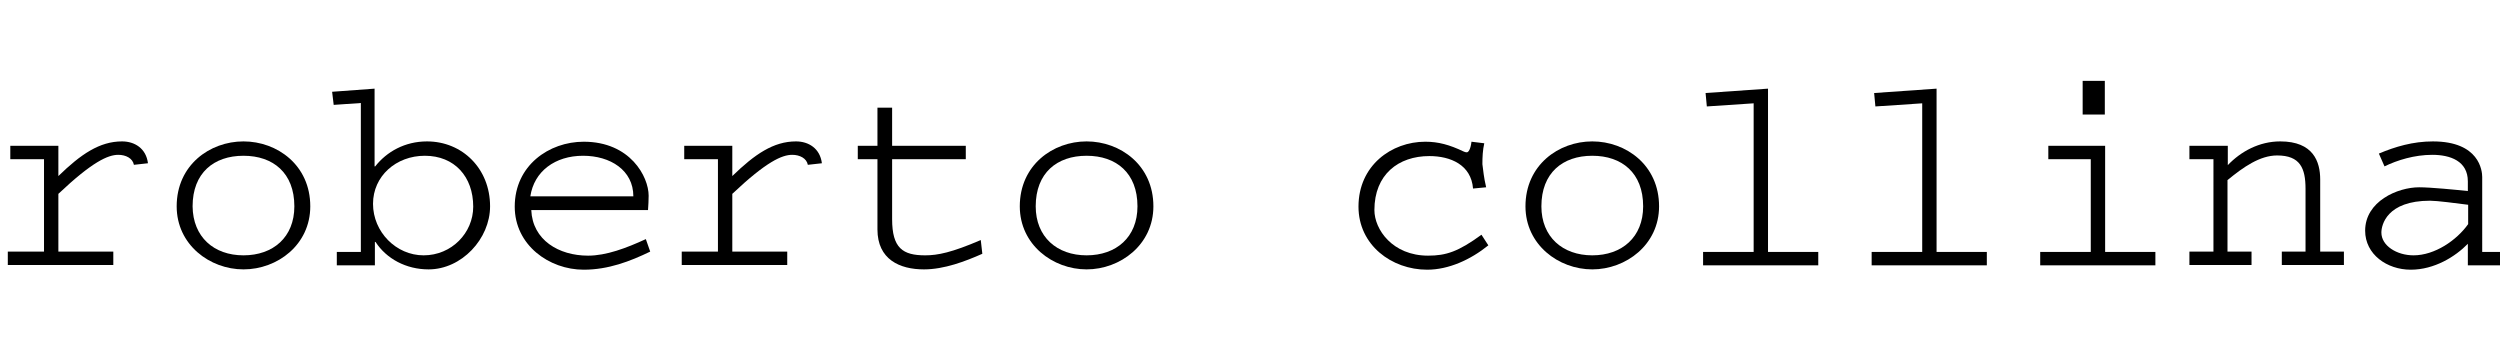
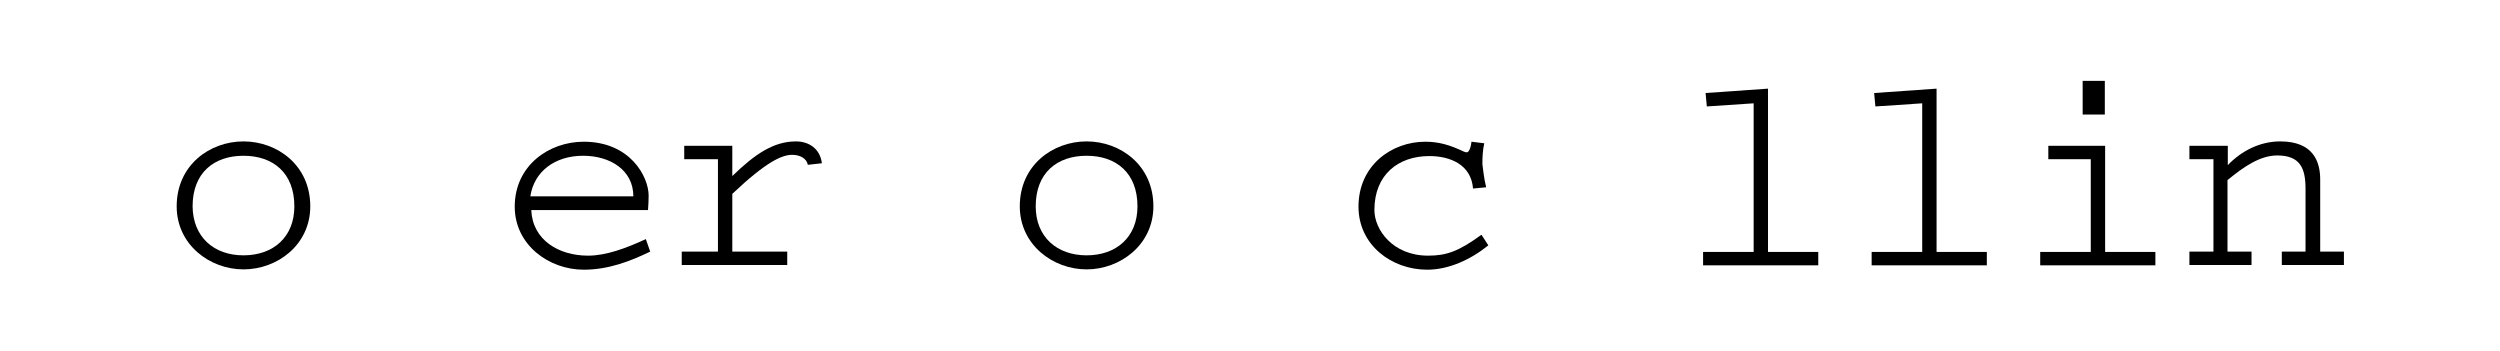
<svg xmlns="http://www.w3.org/2000/svg" version="1.1" id="Livello_1" x="0px" y="0px" viewBox="0 0 800.9 112.3" style="enable-background:new 0 0 800.9 112.3;" xml:space="preserve">
  <g>
-     <path d="M18.7,46.7v9.7c7.2-7,13.2-11.1,20.4-11.1c4,0,7.7,2.2,8.3,7l-4.5,0.5c-0.4-2.1-2.6-3.2-5-3.2c-3.3,0-8.3,2.2-19.2,12.5   v18.5h17.6v4.3H2.5v-4.3h11.6V51H3.3v-4.3H18.7z" />
    <path d="M78,86.3c-10.8,0-21.4-7.9-21.4-20.2c0-13.2,10.6-20.8,21.4-20.8s21.4,7.6,21.4,20.8C99.4,78.4,88.9,86.3,78,86.3z    M78,81.8c9.5,0,16.3-5.8,16.3-15.7c0-10.7-6.8-16.2-16.3-16.2s-16.3,5.5-16.3,16.2C61.8,75.9,68.5,81.8,78,81.8z" />
-     <path d="M106.4,29.4l13.6-1v24.9h0.2c3.7-4.7,9.5-8,16.6-8c11.3,0,20.2,8.7,20.2,20.8c0,10.4-9.1,20.2-19.7,20.2   c-7.2,0-13.5-3.4-17-8.8h-0.2V85h-12.2v-4.3h7.7V33l-8.7,0.6L106.4,29.4z M136.1,49.9c-9.2,0-16.6,6.5-16.6,15.4   c0,9,7.4,16.5,16.2,16.5c9,0,15.9-7.2,15.9-15.6C151.6,56.6,145.6,49.9,136.1,49.9z" />
    <path d="M208.3,80.6c-6.4,3.1-13.4,5.8-21.3,5.8c-11.1,0-22.1-7.9-22.1-20.2c0-13.2,11-20.8,22.1-20.8c14.9,0,20.8,11.2,20.8,17.3   c0,1.7-0.1,2.8-0.2,4.6h-37.4c0.4,9.6,8.8,14.6,18.2,14.6c5.8,0,12.2-2.4,18.5-5.3L208.3,80.6z M202.9,62.9c0-8.4-7.4-13-16.1-13   c-9,0-15.7,5-16.9,13H202.9z" />
    <path d="M234.6,46.7v9.7c7.2-7,13.2-11.1,20.4-11.1c4,0,7.7,2.2,8.3,7l-4.5,0.5c-0.4-2.1-2.6-3.2-5-3.2c-3.3,0-8.3,2.2-19.2,12.5   v18.5h17.6v4.3h-33.8v-4.3H230V51h-10.8v-4.3H234.6z" />
-     <path d="M285.8,34.5v12.2h23.6V51h-23.6v19.2c0,9.3,3.4,11.6,10.6,11.6c4,0,8.5-0.9,17.8-4.9l0.5,4.4c-5.4,2.4-12.2,5-18.7,5   c-7.8,0-14.9-3.2-14.9-12.8V51h-6.3v-4.3h6.3V34.5L285.8,34.5L285.8,34.5z" />
    <path d="M348.1,86.3c-10.8,0-21.4-7.9-21.4-20.2c0-13.2,10.6-20.8,21.4-20.8s21.4,7.6,21.4,20.8C369.5,78.4,358.9,86.3,348.1,86.3z    M348.1,81.8c9.5,0,16.3-5.8,16.3-15.7c0-10.7-6.8-16.2-16.3-16.2s-16.3,5.5-16.3,16.2C331.8,75.9,338.6,81.8,348.1,81.8z" />
    <path d="M475.5,45.9c-0.5,2.2-0.6,4.4-0.6,6.7c0.3,2.1,0.4,4,1.2,7.4l-4.2,0.4c-0.6-7.6-7.2-10.4-14-10.4   c-9.9,0-17.6,5.9-17.6,17.3c0,6.2,5.8,14.6,17.2,14.6c5.8,0,9.7-1.3,17.1-6.7l2.2,3.4c-5.7,4.6-12.7,7.8-19.6,7.8   c-11.4,0-22-7.9-22-20.2c0-13.2,10.6-20.8,21.4-20.8c4.2,0,7.8,1,12.2,3.1c0.5,0.2,0.7,0.3,1.1,0.3c0.5,0,1.2-0.9,1.5-3.4   L475.5,45.9z" />
-     <path d="M510.1,86.3c-10.8,0-21.4-7.9-21.4-20.2c0-13.2,10.6-20.8,21.4-20.8c10.8,0,21.4,7.6,21.4,20.8   C531.5,78.4,520.9,86.3,510.1,86.3z M510.1,81.8c9.5,0,16.3-5.8,16.3-15.7c0-10.7-6.8-16.2-16.3-16.2c-9.5,0-16.3,5.5-16.3,16.2   C493.8,75.9,500.6,81.8,510.1,81.8z" />
    <path d="M546.8,34.1l-0.4-4.3l20-1.4v52.3h16.1V85h-36.9v-4.3h16.2V33.1L546.8,34.1z" />
    <path d="M600.8,34.1l-0.4-4.3l20-1.4v52.3h16.1V85h-36.9v-4.3h16.2V33.1L600.8,34.1z" />
    <path d="M674.4,46.7v34h16.1V85h-36.9v-4.3h16.2V51h-13.6v-4.3H674.4z M667.2,36.7V25.9h7.1v10.8H667.2z" />
    <path d="M713.7,46.7v6.2c4.2-4.4,10.1-7.6,16.8-7.6c10.6,0,12.8,6.5,12.8,12.2v23.1h7.6v4.3H731v-4.3h7.6V60.5   c0-6.6-1.7-10.7-9.1-10.7c-5.5,0-10.8,3.7-15.9,7.9v22.9h7.7v4.3h-19.9v-4.3h7.7V51h-7.7v-4.3H713.7L713.7,46.7z" />
-     <path d="M795.2,80.7h8.1V85h-12.7v-6.9c-4,4.1-10.7,8.3-18.3,8.3s-14.6-4.9-14.6-12.5c0-9.4,10.4-13.9,17.3-13.9   c3.7,0,11.8,0.8,15.6,1.2v-3.1c0-6.5-5.6-8.5-11.4-8.5c-5.7,0-11.2,1.7-15.3,3.7l-1.8-4.1c5.2-2.2,10.9-3.9,17.3-3.9   c14.9,0,15.8,9.4,15.8,11.4L795.2,80.7L795.2,80.7z M790.7,65.6c-3.9-0.5-10-1.3-12.2-1.3c-13.9,0-15.6,7.8-15.6,10.2   c0,4.2,4.9,7.3,10.3,7.3c6.8,0,13.8-4.8,17.5-10V65.6z" />
  </g>
</svg>